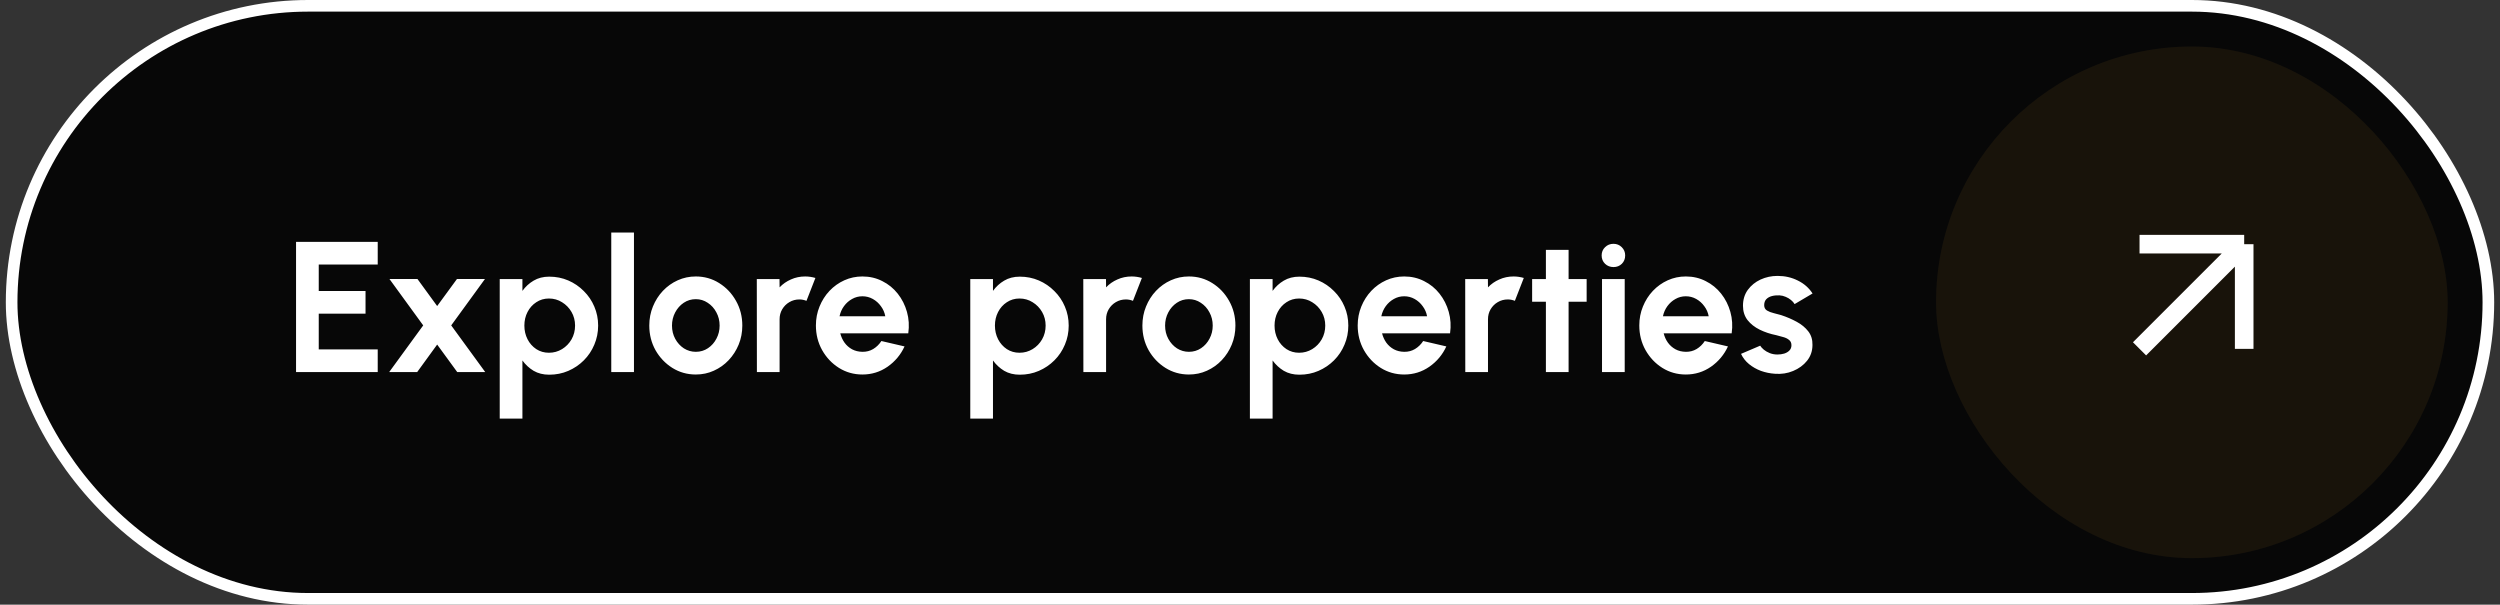
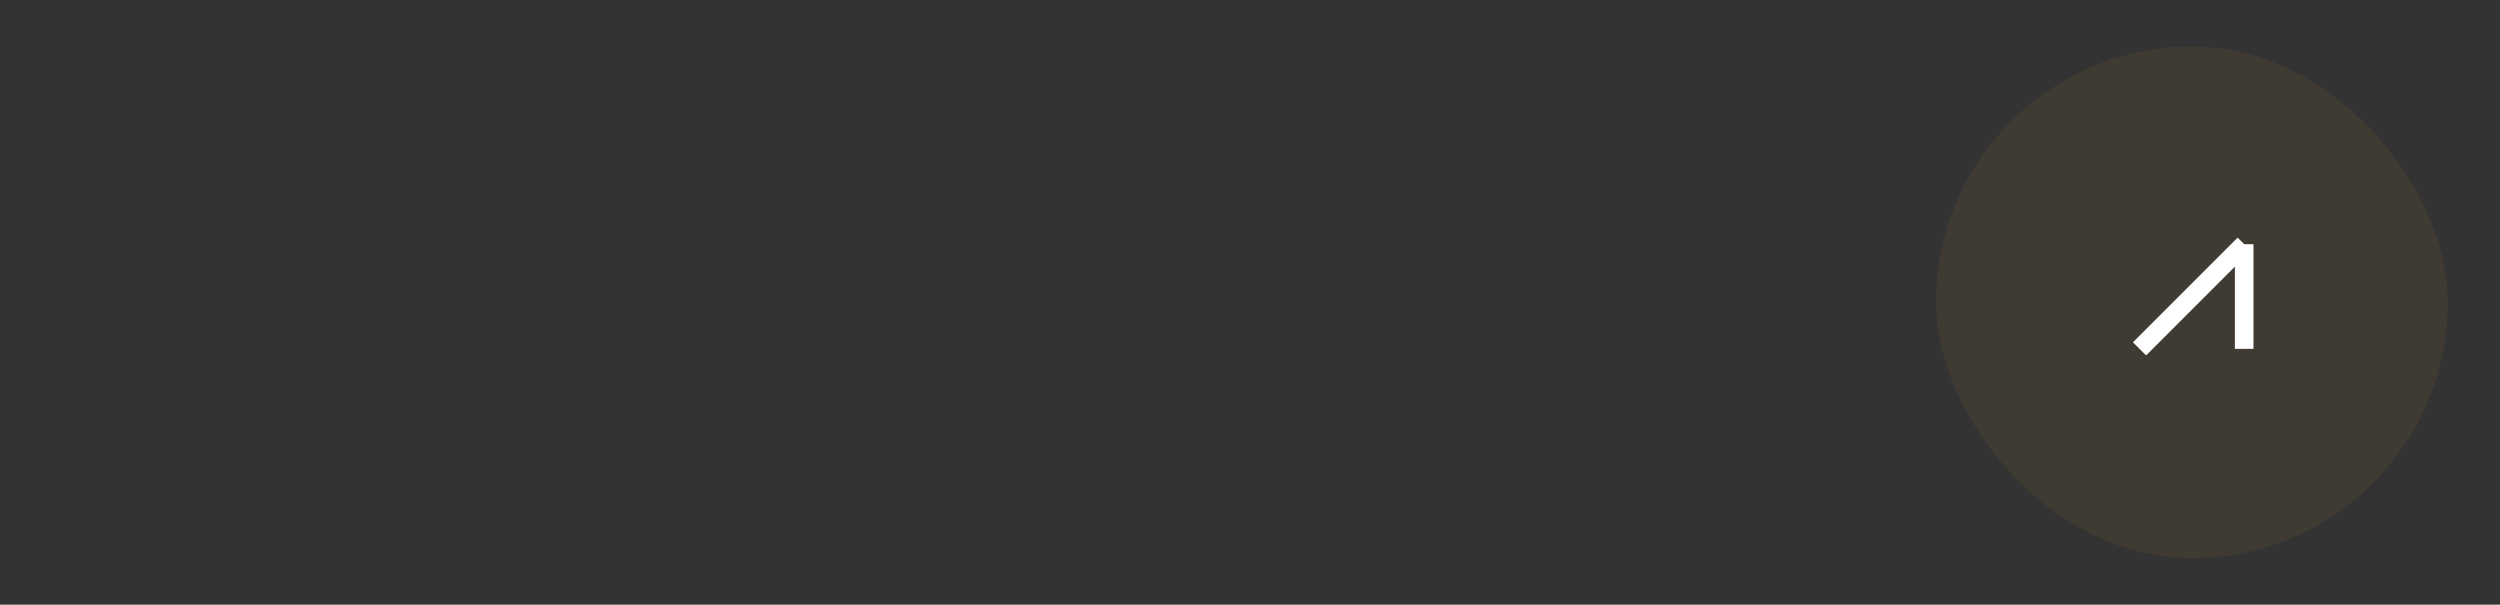
<svg xmlns="http://www.w3.org/2000/svg" width="215" height="52" viewBox="0 0 215 52" fill="none">
  <rect x="0" y="0" width="215" height="52" fill="#333333" stroke="none" />
-   <rect x="1" y="0.5" width="213" height="51" rx="25.5" fill="#070707" />
-   <rect x="1" y="0.5" width="213" height="51" rx="25.5" stroke="white" />
-   <path d="M25.46 32V20.8H32.484V22.752H27.412V25.024H31.436V26.976H27.412V30.048H32.484V32H25.46ZM33.468 32L36.396 27.984L33.492 23.992H35.9L37.596 26.32L39.3 23.992H41.708L38.804 27.984L41.732 32H39.324L37.596 29.632L35.876 32H33.468ZM44.928 36H42.976V24H44.928V25.016C45.189 24.653 45.509 24.36 45.888 24.136C46.272 23.907 46.72 23.792 47.232 23.792C47.818 23.792 48.365 23.901 48.872 24.12C49.378 24.339 49.824 24.643 50.208 25.032C50.597 25.416 50.898 25.861 51.112 26.368C51.33 26.875 51.44 27.419 51.44 28C51.44 28.581 51.33 29.128 51.112 29.64C50.898 30.152 50.597 30.603 50.208 30.992C49.824 31.376 49.378 31.677 48.872 31.896C48.365 32.115 47.818 32.224 47.232 32.224C46.72 32.224 46.272 32.112 45.888 31.888C45.509 31.659 45.189 31.363 44.928 31V36ZM47.208 25.672C46.802 25.672 46.44 25.779 46.12 25.992C45.8 26.2 45.549 26.48 45.368 26.832C45.186 27.184 45.096 27.573 45.096 28C45.096 28.427 45.186 28.819 45.368 29.176C45.549 29.528 45.8 29.811 46.12 30.024C46.44 30.232 46.802 30.336 47.208 30.336C47.618 30.336 47.994 30.232 48.336 30.024C48.677 29.816 48.949 29.536 49.152 29.184C49.354 28.827 49.456 28.432 49.456 28C49.456 27.573 49.354 27.184 49.152 26.832C48.949 26.48 48.677 26.2 48.336 25.992C48 25.779 47.624 25.672 47.208 25.672ZM52.569 32V20H54.521V32H52.569ZM59.839 32.208C59.103 32.208 58.431 32.019 57.823 31.64C57.221 31.261 56.738 30.755 56.375 30.12C56.018 29.48 55.839 28.773 55.839 28C55.839 27.413 55.943 26.867 56.151 26.36C56.359 25.848 56.645 25.4 57.007 25.016C57.375 24.627 57.802 24.323 58.287 24.104C58.773 23.885 59.29 23.776 59.839 23.776C60.575 23.776 61.245 23.965 61.847 24.344C62.455 24.723 62.938 25.232 63.295 25.872C63.658 26.512 63.839 27.221 63.839 28C63.839 28.581 63.735 29.125 63.527 29.632C63.319 30.139 63.031 30.587 62.663 30.976C62.301 31.36 61.877 31.661 61.391 31.88C60.911 32.099 60.394 32.208 59.839 32.208ZM59.839 30.256C60.229 30.256 60.578 30.152 60.887 29.944C61.197 29.736 61.439 29.461 61.615 29.12C61.797 28.779 61.887 28.405 61.887 28C61.887 27.584 61.794 27.205 61.607 26.864C61.426 26.517 61.178 26.243 60.863 26.04C60.554 25.832 60.213 25.728 59.839 25.728C59.455 25.728 59.109 25.832 58.799 26.04C58.49 26.248 58.245 26.525 58.063 26.872C57.882 27.219 57.791 27.595 57.791 28C57.791 28.421 57.885 28.803 58.071 29.144C58.258 29.485 58.506 29.757 58.815 29.96C59.13 30.157 59.471 30.256 59.839 30.256ZM65.093 32L65.085 24H67.037L67.045 24.712C67.317 24.424 67.642 24.197 68.021 24.032C68.4 23.861 68.808 23.776 69.245 23.776C69.538 23.776 69.832 23.819 70.125 23.904L69.357 25.872C69.154 25.792 68.952 25.752 68.749 25.752C68.434 25.752 68.146 25.829 67.885 25.984C67.629 26.133 67.424 26.339 67.269 26.6C67.12 26.856 67.045 27.141 67.045 27.456V32H65.093ZM74.168 32.208C73.431 32.208 72.76 32.019 72.151 31.64C71.549 31.261 71.066 30.752 70.704 30.112C70.346 29.472 70.168 28.765 70.168 27.992C70.168 27.411 70.272 26.867 70.48 26.36C70.688 25.848 70.973 25.4 71.335 25.016C71.704 24.627 72.13 24.323 72.615 24.104C73.101 23.885 73.618 23.776 74.168 23.776C74.791 23.776 75.362 23.909 75.879 24.176C76.402 24.437 76.845 24.797 77.207 25.256C77.57 25.715 77.834 26.237 77.999 26.824C78.165 27.411 78.202 28.024 78.112 28.664H72.263C72.338 28.963 72.461 29.232 72.632 29.472C72.802 29.707 73.018 29.896 73.279 30.04C73.541 30.179 73.837 30.251 74.168 30.256C74.509 30.261 74.818 30.181 75.096 30.016C75.378 29.845 75.613 29.616 75.799 29.328L77.791 29.792C77.466 30.501 76.981 31.083 76.335 31.536C75.69 31.984 74.968 32.208 74.168 32.208ZM72.2 27.2H76.135C76.077 26.88 75.951 26.592 75.76 26.336C75.573 26.075 75.341 25.867 75.064 25.712C74.786 25.557 74.487 25.48 74.168 25.48C73.847 25.48 73.552 25.557 73.279 25.712C73.007 25.861 72.775 26.067 72.584 26.328C72.397 26.584 72.269 26.875 72.2 27.2ZM85.396 36H83.444V24H85.396V25.016C85.658 24.653 85.978 24.36 86.356 24.136C86.74 23.907 87.188 23.792 87.7 23.792C88.287 23.792 88.834 23.901 89.34 24.12C89.847 24.339 90.292 24.643 90.676 25.032C91.066 25.416 91.367 25.861 91.58 26.368C91.799 26.875 91.908 27.419 91.908 28C91.908 28.581 91.799 29.128 91.58 29.64C91.367 30.152 91.066 30.603 90.676 30.992C90.292 31.376 89.847 31.677 89.34 31.896C88.834 32.115 88.287 32.224 87.7 32.224C87.188 32.224 86.74 32.112 86.356 31.888C85.978 31.659 85.658 31.363 85.396 31V36ZM87.676 25.672C87.271 25.672 86.908 25.779 86.588 25.992C86.268 26.2 86.018 26.48 85.836 26.832C85.655 27.184 85.564 27.573 85.564 28C85.564 28.427 85.655 28.819 85.836 29.176C86.018 29.528 86.268 29.811 86.588 30.024C86.908 30.232 87.271 30.336 87.676 30.336C88.087 30.336 88.463 30.232 88.804 30.024C89.146 29.816 89.418 29.536 89.62 29.184C89.823 28.827 89.924 28.432 89.924 28C89.924 27.573 89.823 27.184 89.62 26.832C89.418 26.48 89.146 26.2 88.804 25.992C88.468 25.779 88.092 25.672 87.676 25.672ZM93.171 32L93.163 24H95.115L95.123 24.712C95.395 24.424 95.721 24.197 96.099 24.032C96.478 23.861 96.886 23.776 97.323 23.776C97.617 23.776 97.91 23.819 98.203 23.904L97.435 25.872C97.233 25.792 97.03 25.752 96.827 25.752C96.513 25.752 96.225 25.829 95.963 25.984C95.707 26.133 95.502 26.339 95.347 26.6C95.198 26.856 95.123 27.141 95.123 27.456V32H93.171ZM102.246 32.208C101.51 32.208 100.838 32.019 100.23 31.64C99.627 31.261 99.144 30.755 98.782 30.12C98.424 29.48 98.246 28.773 98.246 28C98.246 27.413 98.35 26.867 98.558 26.36C98.766 25.848 99.051 25.4 99.414 25.016C99.782 24.627 100.208 24.323 100.694 24.104C101.179 23.885 101.696 23.776 102.246 23.776C102.982 23.776 103.651 23.965 104.254 24.344C104.862 24.723 105.344 25.232 105.702 25.872C106.064 26.512 106.246 27.221 106.246 28C106.246 28.581 106.142 29.125 105.934 29.632C105.726 30.139 105.438 30.587 105.07 30.976C104.707 31.36 104.283 31.661 103.798 31.88C103.318 32.099 102.8 32.208 102.246 32.208ZM102.246 30.256C102.635 30.256 102.984 30.152 103.294 29.944C103.603 29.736 103.846 29.461 104.022 29.12C104.203 28.779 104.294 28.405 104.294 28C104.294 27.584 104.2 27.205 104.014 26.864C103.832 26.517 103.584 26.243 103.27 26.04C102.96 25.832 102.619 25.728 102.246 25.728C101.862 25.728 101.515 25.832 101.206 26.04C100.896 26.248 100.651 26.525 100.47 26.872C100.288 27.219 100.198 27.595 100.198 28C100.198 28.421 100.291 28.803 100.478 29.144C100.664 29.485 100.912 29.757 101.222 29.96C101.536 30.157 101.878 30.256 102.246 30.256ZM109.443 36H107.491V24H109.443V25.016C109.705 24.653 110.025 24.36 110.403 24.136C110.787 23.907 111.235 23.792 111.747 23.792C112.334 23.792 112.881 23.901 113.387 24.12C113.894 24.339 114.339 24.643 114.723 25.032C115.113 25.416 115.414 25.861 115.627 26.368C115.846 26.875 115.955 27.419 115.955 28C115.955 28.581 115.846 29.128 115.627 29.64C115.414 30.152 115.113 30.603 114.723 30.992C114.339 31.376 113.894 31.677 113.387 31.896C112.881 32.115 112.334 32.224 111.747 32.224C111.235 32.224 110.787 32.112 110.403 31.888C110.025 31.659 109.705 31.363 109.443 31V36ZM111.723 25.672C111.318 25.672 110.955 25.779 110.635 25.992C110.315 26.2 110.065 26.48 109.883 26.832C109.702 27.184 109.611 27.573 109.611 28C109.611 28.427 109.702 28.819 109.883 29.176C110.065 29.528 110.315 29.811 110.635 30.024C110.955 30.232 111.318 30.336 111.723 30.336C112.134 30.336 112.51 30.232 112.851 30.024C113.193 29.816 113.465 29.536 113.667 29.184C113.87 28.827 113.971 28.432 113.971 28C113.971 27.573 113.87 27.184 113.667 26.832C113.465 26.48 113.193 26.2 112.851 25.992C112.515 25.779 112.139 25.672 111.723 25.672ZM120.761 32.208C120.025 32.208 119.353 32.019 118.745 31.64C118.143 31.261 117.66 30.752 117.297 30.112C116.94 29.472 116.761 28.765 116.761 27.992C116.761 27.411 116.865 26.867 117.073 26.36C117.281 25.848 117.567 25.4 117.929 25.016C118.297 24.627 118.724 24.323 119.209 24.104C119.695 23.885 120.212 23.776 120.761 23.776C121.385 23.776 121.956 23.909 122.473 24.176C122.996 24.437 123.439 24.797 123.801 25.256C124.164 25.715 124.428 26.237 124.593 26.824C124.759 27.411 124.796 28.024 124.705 28.664H118.857C118.932 28.963 119.055 29.232 119.225 29.472C119.396 29.707 119.612 29.896 119.873 30.04C120.135 30.179 120.431 30.251 120.761 30.256C121.103 30.261 121.412 30.181 121.689 30.016C121.972 29.845 122.207 29.616 122.393 29.328L124.385 29.792C124.06 30.501 123.575 31.083 122.929 31.536C122.284 31.984 121.561 32.208 120.761 32.208ZM118.793 27.2H122.729C122.671 26.88 122.545 26.592 122.353 26.336C122.167 26.075 121.935 25.867 121.657 25.712C121.38 25.557 121.081 25.48 120.761 25.48C120.441 25.48 120.145 25.557 119.873 25.712C119.601 25.861 119.369 26.067 119.177 26.328C118.991 26.584 118.863 26.875 118.793 27.2ZM126.015 32L126.007 24H127.959L127.967 24.712C128.239 24.424 128.564 24.197 128.943 24.032C129.322 23.861 129.73 23.776 130.167 23.776C130.46 23.776 130.754 23.819 131.047 23.904L130.279 25.872C130.076 25.792 129.874 25.752 129.671 25.752C129.356 25.752 129.068 25.829 128.807 25.984C128.551 26.133 128.346 26.339 128.191 26.6C128.042 26.856 127.967 27.141 127.967 27.456V32H126.015ZM136.451 25.952H134.899V32H132.947V25.952H131.763V24H132.947V21.488H134.899V24H136.451V25.952ZM137.773 24H139.725V32H137.773V24ZM138.765 22.968C138.477 22.968 138.234 22.875 138.037 22.688C137.839 22.496 137.741 22.256 137.741 21.968C137.741 21.685 137.839 21.448 138.037 21.256C138.234 21.064 138.474 20.968 138.757 20.968C139.039 20.968 139.277 21.064 139.469 21.256C139.666 21.448 139.765 21.685 139.765 21.968C139.765 22.256 139.669 22.496 139.477 22.688C139.285 22.875 139.047 22.968 138.765 22.968ZM144.98 32.208C144.244 32.208 143.572 32.019 142.964 31.64C142.361 31.261 141.879 30.752 141.516 30.112C141.159 29.472 140.98 28.765 140.98 27.992C140.98 27.411 141.084 26.867 141.292 26.36C141.5 25.848 141.785 25.4 142.148 25.016C142.516 24.627 142.943 24.323 143.428 24.104C143.913 23.885 144.431 23.776 144.98 23.776C145.604 23.776 146.175 23.909 146.692 24.176C147.215 24.437 147.657 24.797 148.02 25.256C148.383 25.715 148.647 26.237 148.812 26.824C148.977 27.411 149.015 28.024 148.924 28.664H143.076C143.151 28.963 143.273 29.232 143.444 29.472C143.615 29.707 143.831 29.896 144.092 30.04C144.353 30.179 144.649 30.251 144.98 30.256C145.321 30.261 145.631 30.181 145.908 30.016C146.191 29.845 146.425 29.616 146.612 29.328L148.604 29.792C148.279 30.501 147.793 31.083 147.148 31.536C146.503 31.984 145.78 32.208 144.98 32.208ZM143.012 27.2H146.948C146.889 26.88 146.764 26.592 146.572 26.336C146.385 26.075 146.153 25.867 145.876 25.712C145.599 25.557 145.3 25.48 144.98 25.48C144.66 25.48 144.364 25.557 144.092 25.712C143.82 25.861 143.588 26.067 143.396 26.328C143.209 26.584 143.081 26.875 143.012 27.2ZM152.648 32.144C152.232 32.117 151.829 32.035 151.44 31.896C151.056 31.752 150.715 31.557 150.416 31.312C150.117 31.067 149.888 30.773 149.728 30.432L151.376 29.728C151.44 29.835 151.544 29.949 151.688 30.072C151.832 30.189 152.003 30.288 152.2 30.368C152.403 30.448 152.624 30.488 152.864 30.488C153.067 30.488 153.259 30.461 153.44 30.408C153.627 30.349 153.776 30.261 153.888 30.144C154.005 30.027 154.064 29.875 154.064 29.688C154.064 29.491 153.995 29.339 153.856 29.232C153.723 29.12 153.552 29.037 153.344 28.984C153.141 28.925 152.944 28.872 152.752 28.824C152.245 28.723 151.773 28.565 151.336 28.352C150.904 28.139 150.555 27.864 150.288 27.528C150.027 27.187 149.896 26.776 149.896 26.296C149.896 25.768 150.035 25.312 150.312 24.928C150.595 24.544 150.96 24.248 151.408 24.04C151.861 23.832 152.349 23.728 152.872 23.728C153.507 23.728 154.088 23.861 154.616 24.128C155.149 24.389 155.571 24.76 155.88 25.24L154.336 26.152C154.261 26.024 154.157 25.907 154.024 25.8C153.891 25.688 153.739 25.597 153.568 25.528C153.397 25.453 153.219 25.411 153.032 25.4C152.792 25.389 152.573 25.411 152.376 25.464C152.179 25.517 152.019 25.608 151.896 25.736C151.779 25.864 151.72 26.035 151.72 26.248C151.72 26.451 151.8 26.603 151.96 26.704C152.12 26.8 152.312 26.875 152.536 26.928C152.765 26.981 152.984 27.04 153.192 27.104C153.661 27.259 154.101 27.448 154.512 27.672C154.928 27.896 155.261 28.171 155.512 28.496C155.763 28.821 155.883 29.211 155.872 29.664C155.872 30.181 155.717 30.635 155.408 31.024C155.099 31.408 154.699 31.701 154.208 31.904C153.723 32.107 153.203 32.187 152.648 32.144Z" fill="white" />
  <rect x="166.5" y="4" width="44" height="44" rx="22" fill="#B6892C" fill-opacity="0.1" />
-   <path d="M184 30L193 21M193 21H184M193 21V30" stroke="white" stroke-width="1.6" />
+   <path d="M184 30L193 21M193 21M193 21V30" stroke="white" stroke-width="1.6" />
</svg>